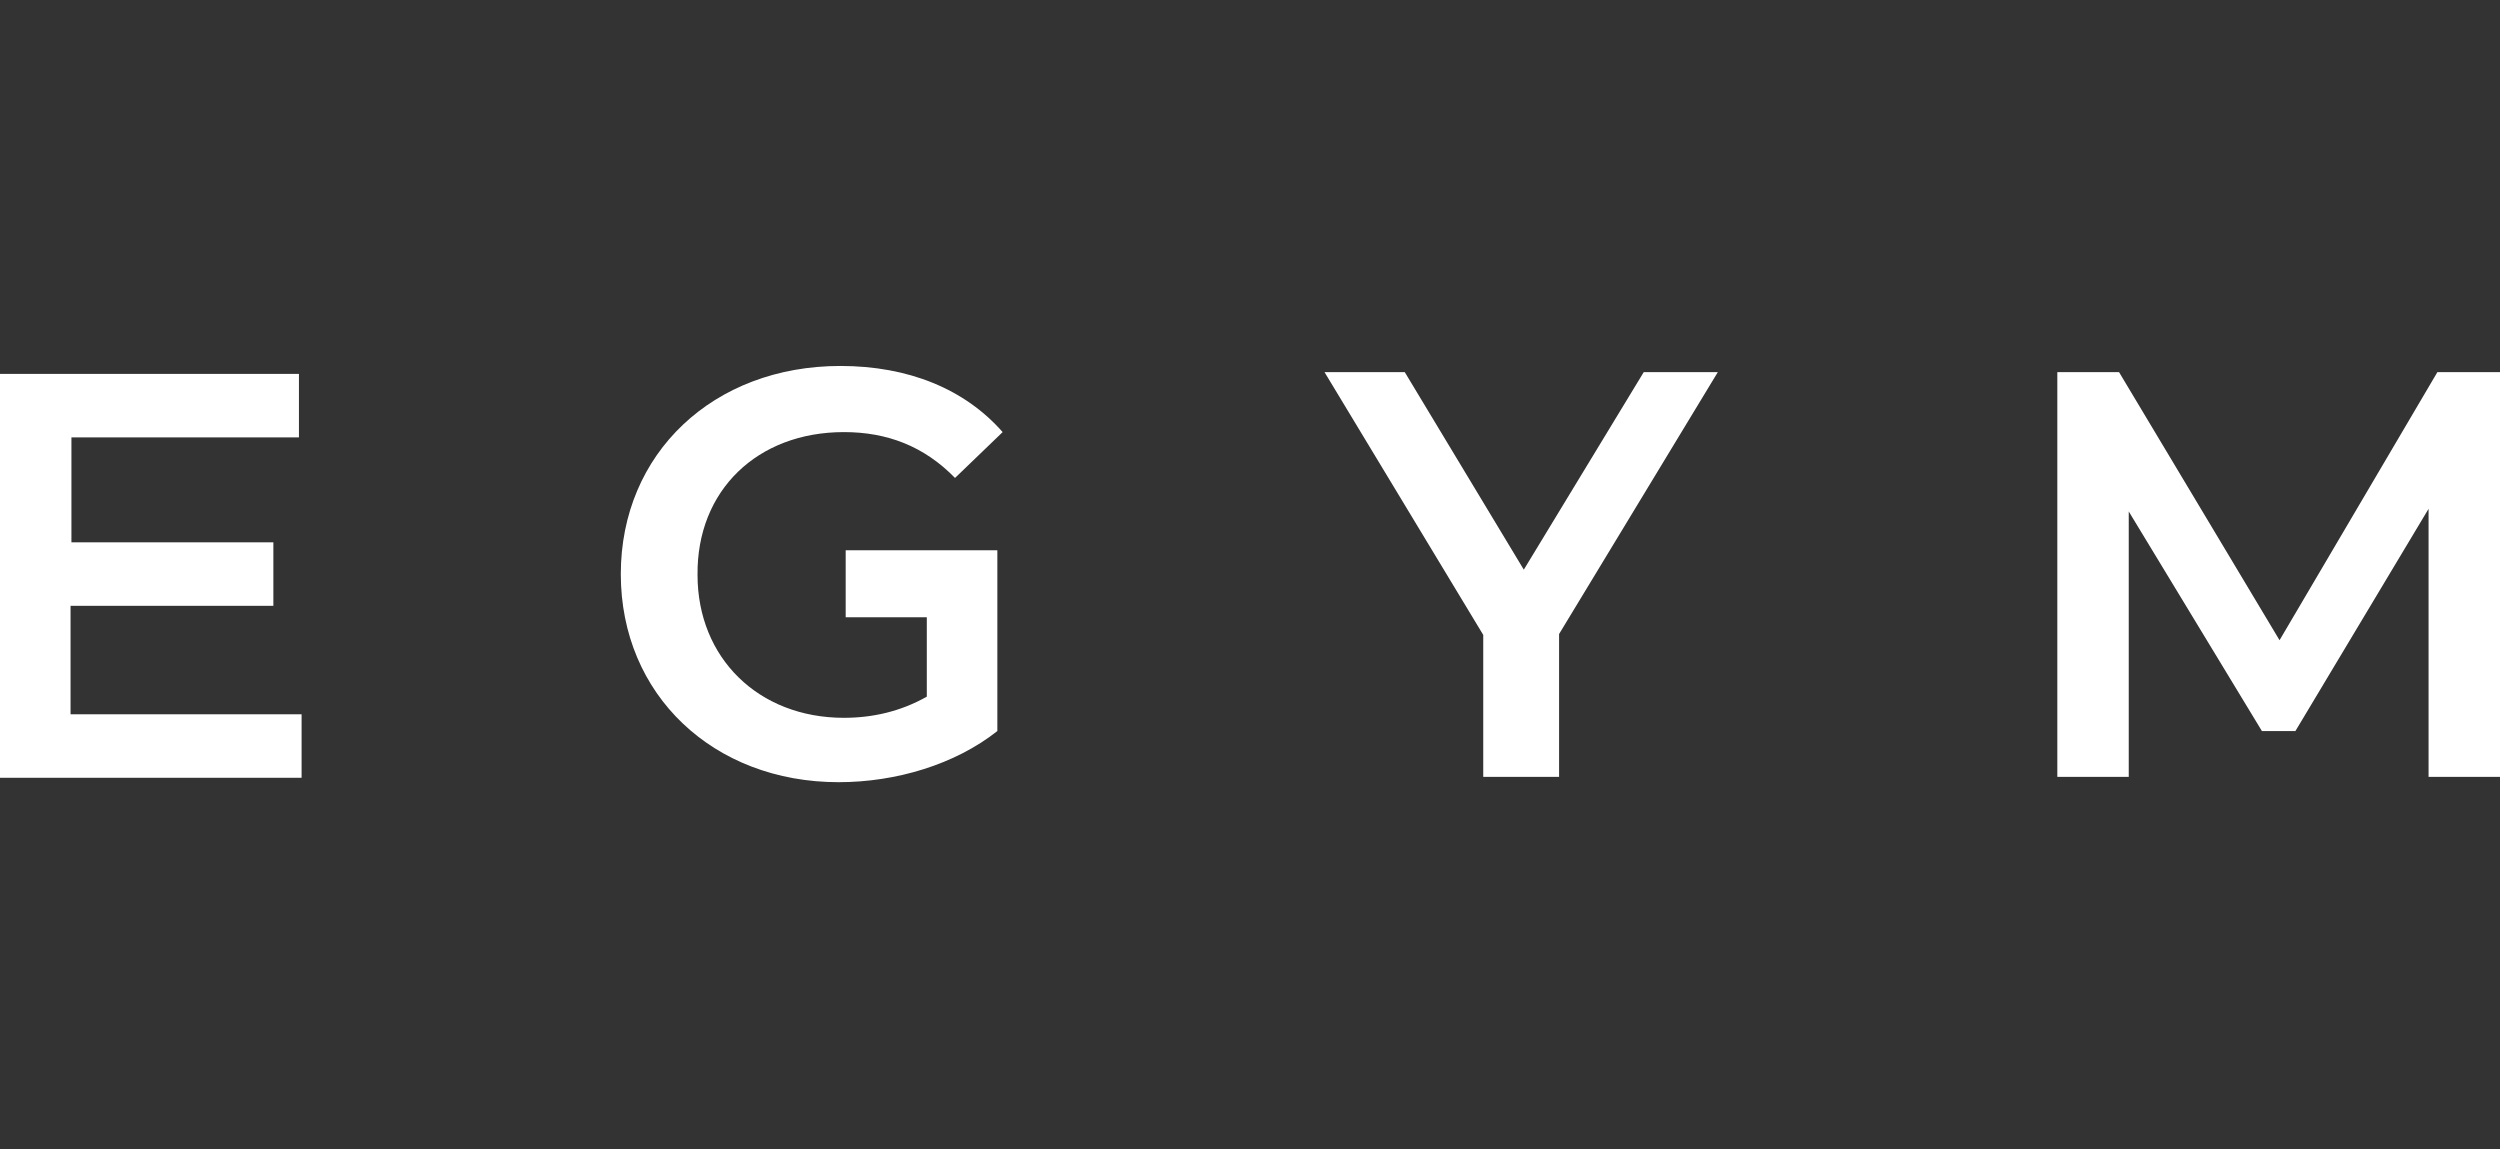
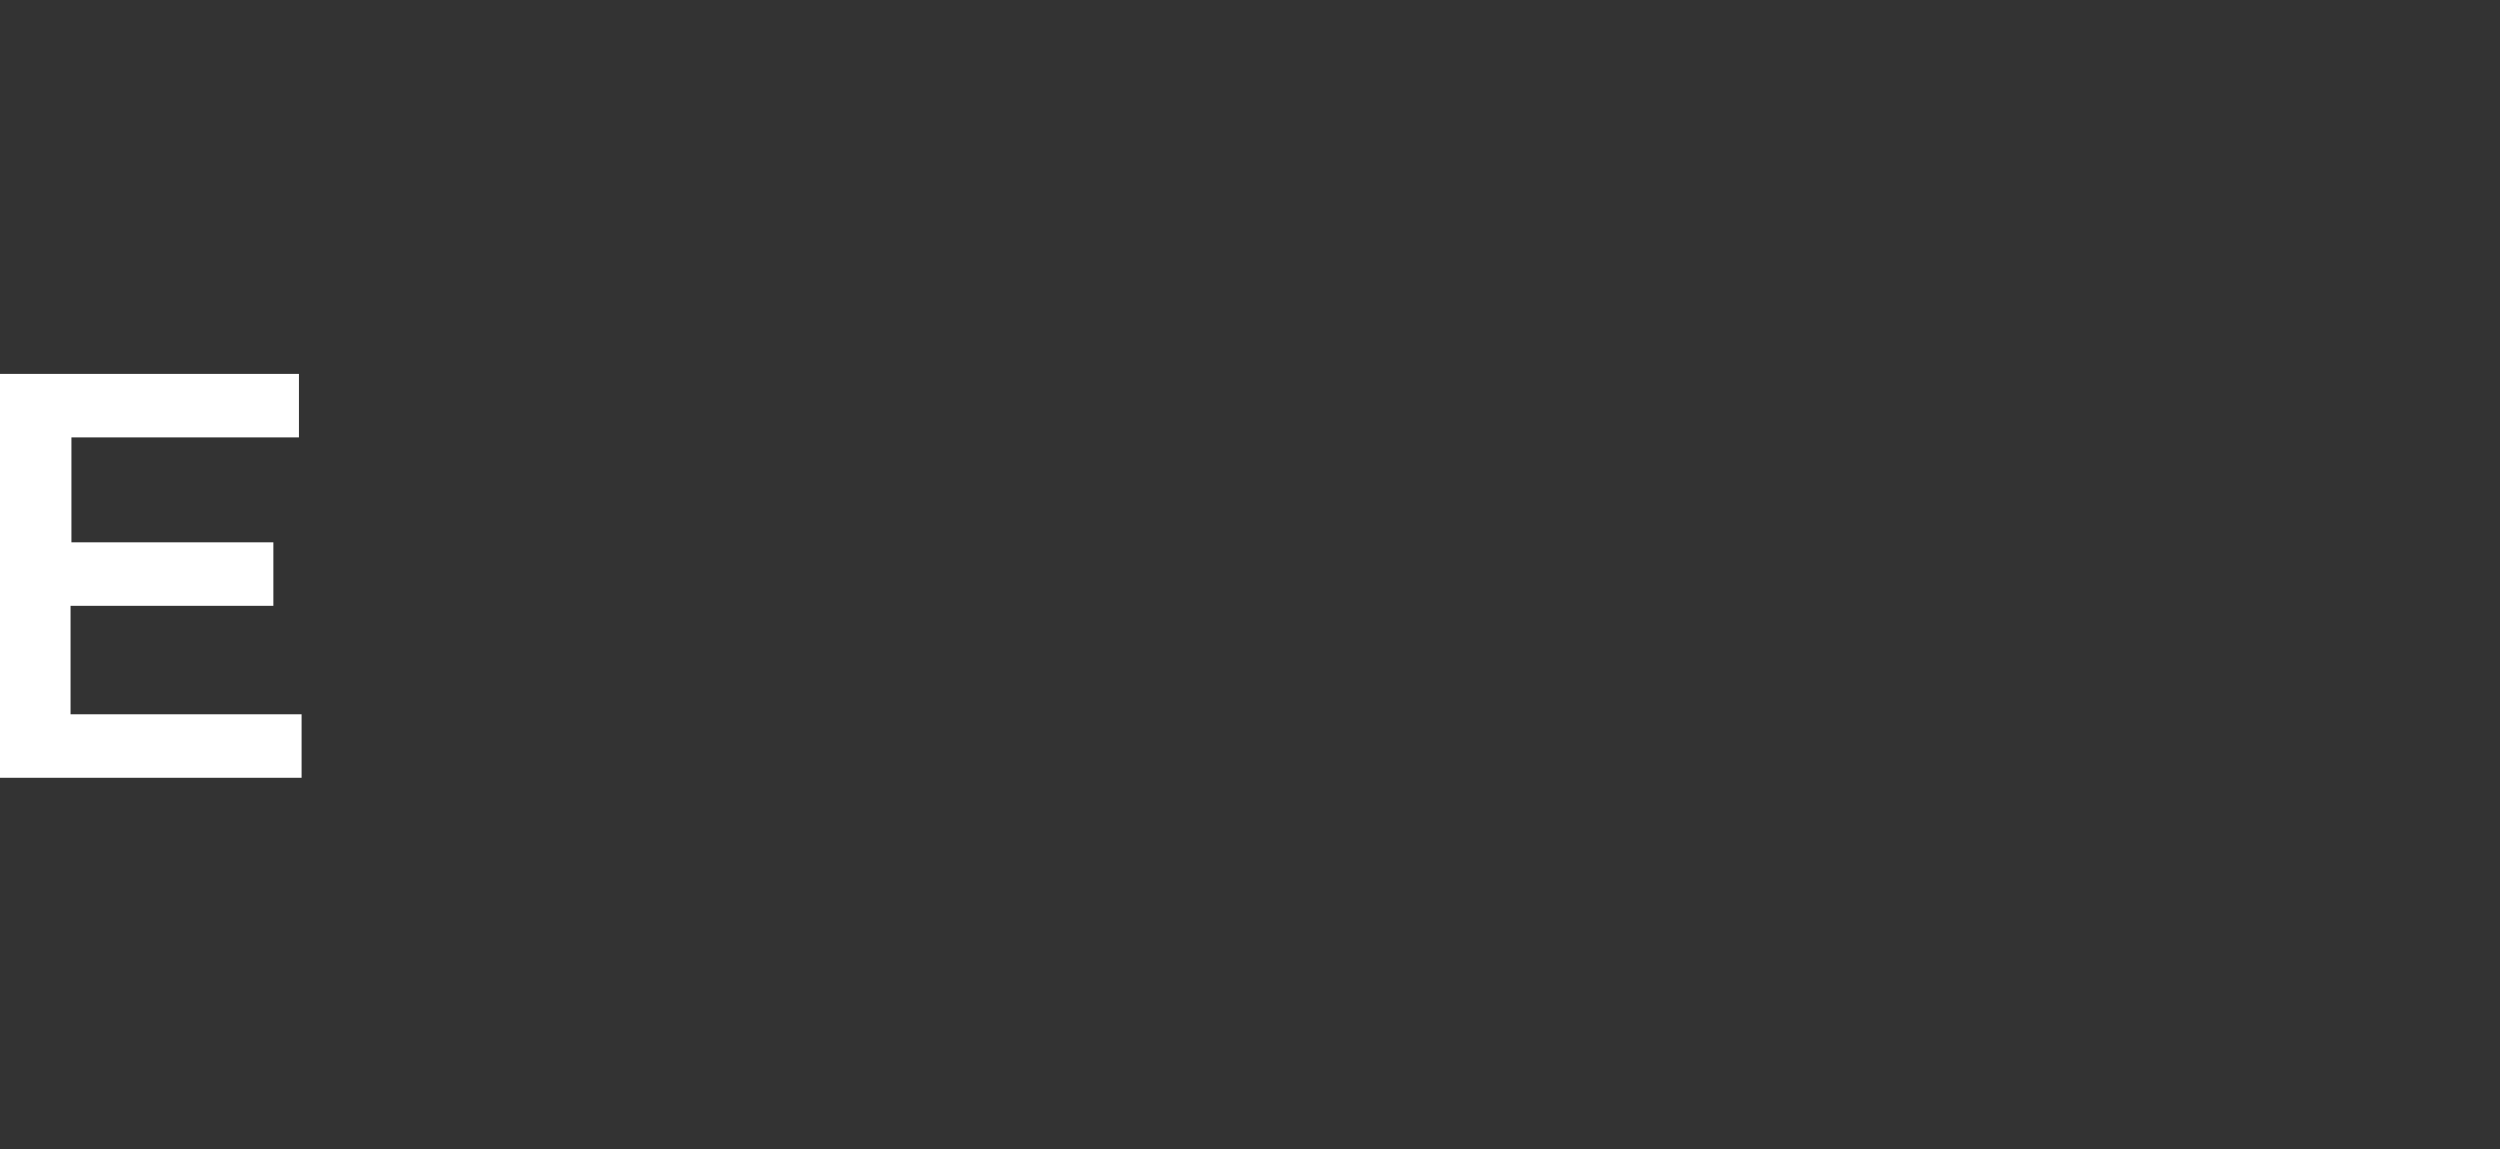
<svg xmlns="http://www.w3.org/2000/svg" version="1.1" id="Layer_1" x="0px" y="0px" viewBox="0 0 283.5 130.3" style="enable-background:new 0 0 283.5 130.3;" xml:space="preserve">
  <rect x="0" y="0" width="283.5" height="130.3" fill="#333333" stroke="none" />
  <style type="text/css">
	.st0{fill:#FFFFFF;}
</style>
  <g>
    <g>
-       <path class="st0" d="M95.7,49c4.9,0,9.1,1.6,12.6,5.2l5.4-5.2c-4.3-4.9-10.7-7.5-18.4-7.5c-14.4,0-24.9,9.9-24.9,23.6    c0,13.7,10.5,23.6,24.7,23.6c6.5,0,13.2-2,18-5.8V63.1l0,0v-0.7H95.9v7.6h9.2v9c-3,1.7-6.2,2.4-9.4,2.4c-9.7,0-16.6-6.8-16.6-16.2    C79,55.6,85.9,49,95.7,49z" />
-       <polygon class="st0" points="172.8,64.6 159.3,42.2 150.2,42.2 168.2,72 168.2,88.1 176.8,88.1 176.8,71.9 194.8,42.2 186.4,42.2       " />
-       <polygon class="st0" points="283.5,42.2 276.4,42.2 258.5,72.6 240.3,42.2 233.3,42.2 233.3,88.1 241.4,88.1 241.4,58 256.5,82.9     260.3,82.9 275.4,57.7 275.4,88.1 283.5,88.1   " />
-     </g>
+       </g>
  </g>
  <g>
    <path class="st0" d="M0,42.4h33.9v7.2H8.1v11.9H31v7.2H8V81h26.2v7.2H0L0,42.4L0,42.4z" />
  </g>
</svg>